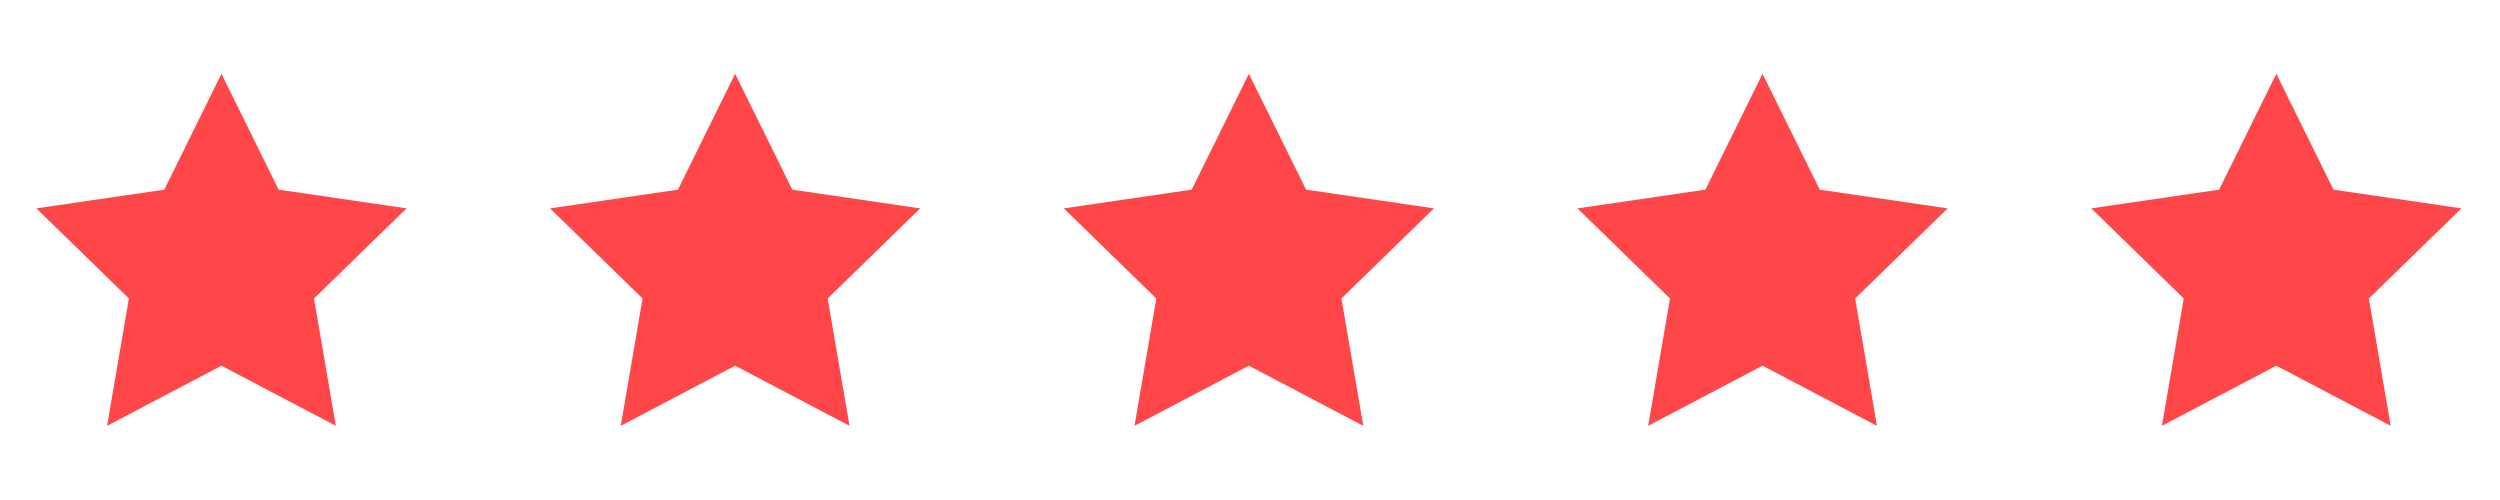
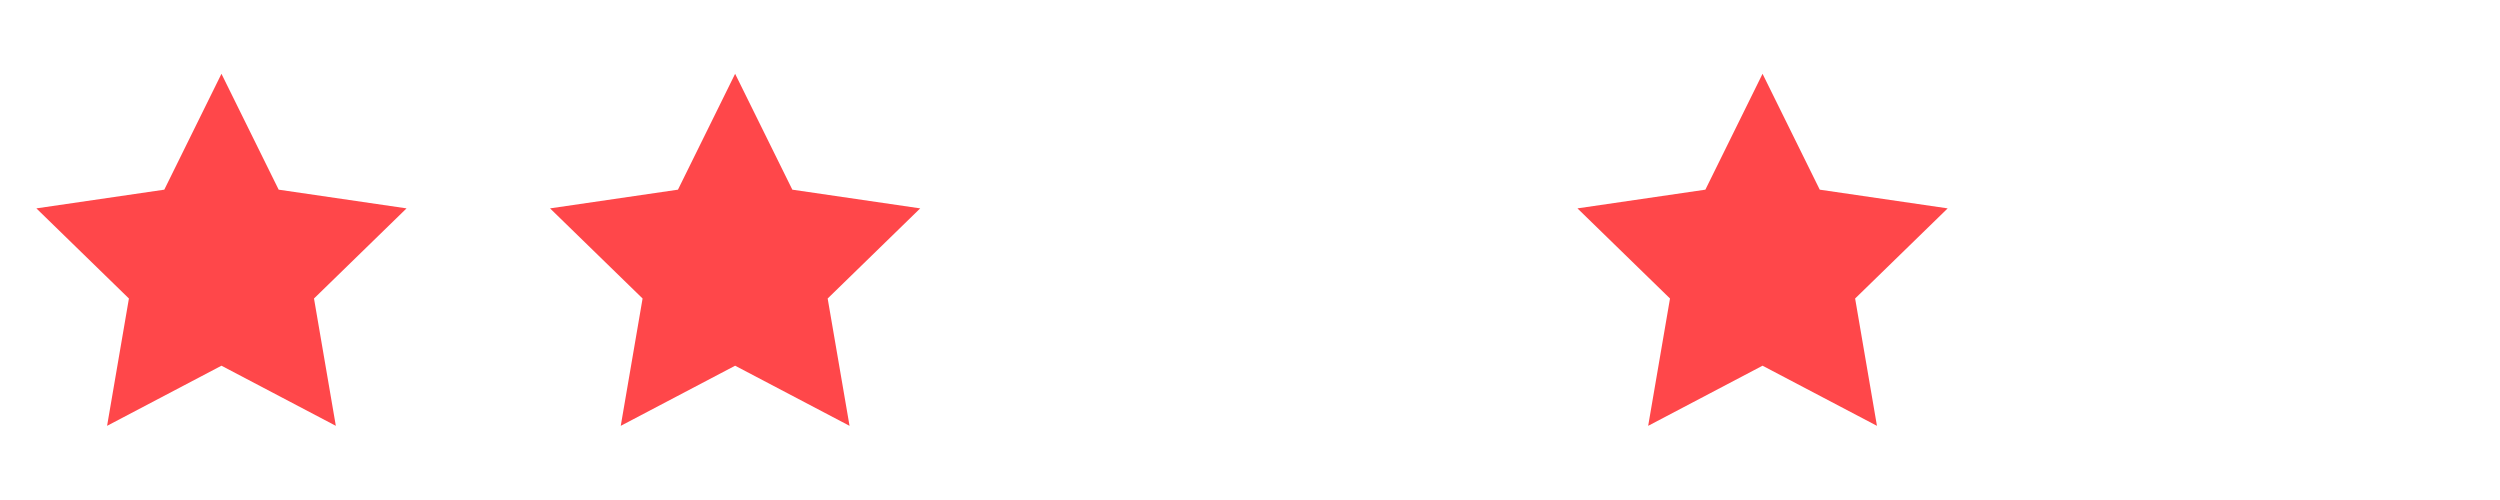
<svg xmlns="http://www.w3.org/2000/svg" width="60" height="12" viewBox="0 0 60 12" fill="none">
  <path d="M5.315 1.771L6.688 4.552L9.757 5.001L7.536 7.164L8.06 10.22L5.315 8.777L2.57 10.22L3.094 7.164L0.873 5.001L3.943 4.552L5.315 1.771Z" fill="#FF474A" />
  <path d="M17.643 1.771L19.016 4.552L22.085 5.001L19.864 7.164L20.389 10.22L17.643 8.777L14.898 10.22L15.422 7.164L13.201 5.001L16.271 4.552L17.643 1.771Z" fill="#FF474A" />
-   <path d="M29.973 1.771L31.346 4.552L34.415 5.001L32.194 7.164L32.719 10.22L29.973 8.777L27.228 10.22L27.752 7.164L25.531 5.001L28.601 4.552L29.973 1.771Z" fill="#FF474A" />
  <path d="M42.301 1.771L43.674 4.552L46.744 5.001L44.523 7.164L45.047 10.22L42.301 8.777L39.556 10.22L40.08 7.164L37.859 5.001L40.929 4.552L42.301 1.771Z" fill="#FF474A" />
-   <path d="M54.632 1.771L56.004 4.552L59.074 5.001L56.853 7.164L57.377 10.22L54.632 8.777L51.886 10.22L52.41 7.164L50.19 5.001L53.259 4.552L54.632 1.771Z" fill="#FF474A" />
</svg>